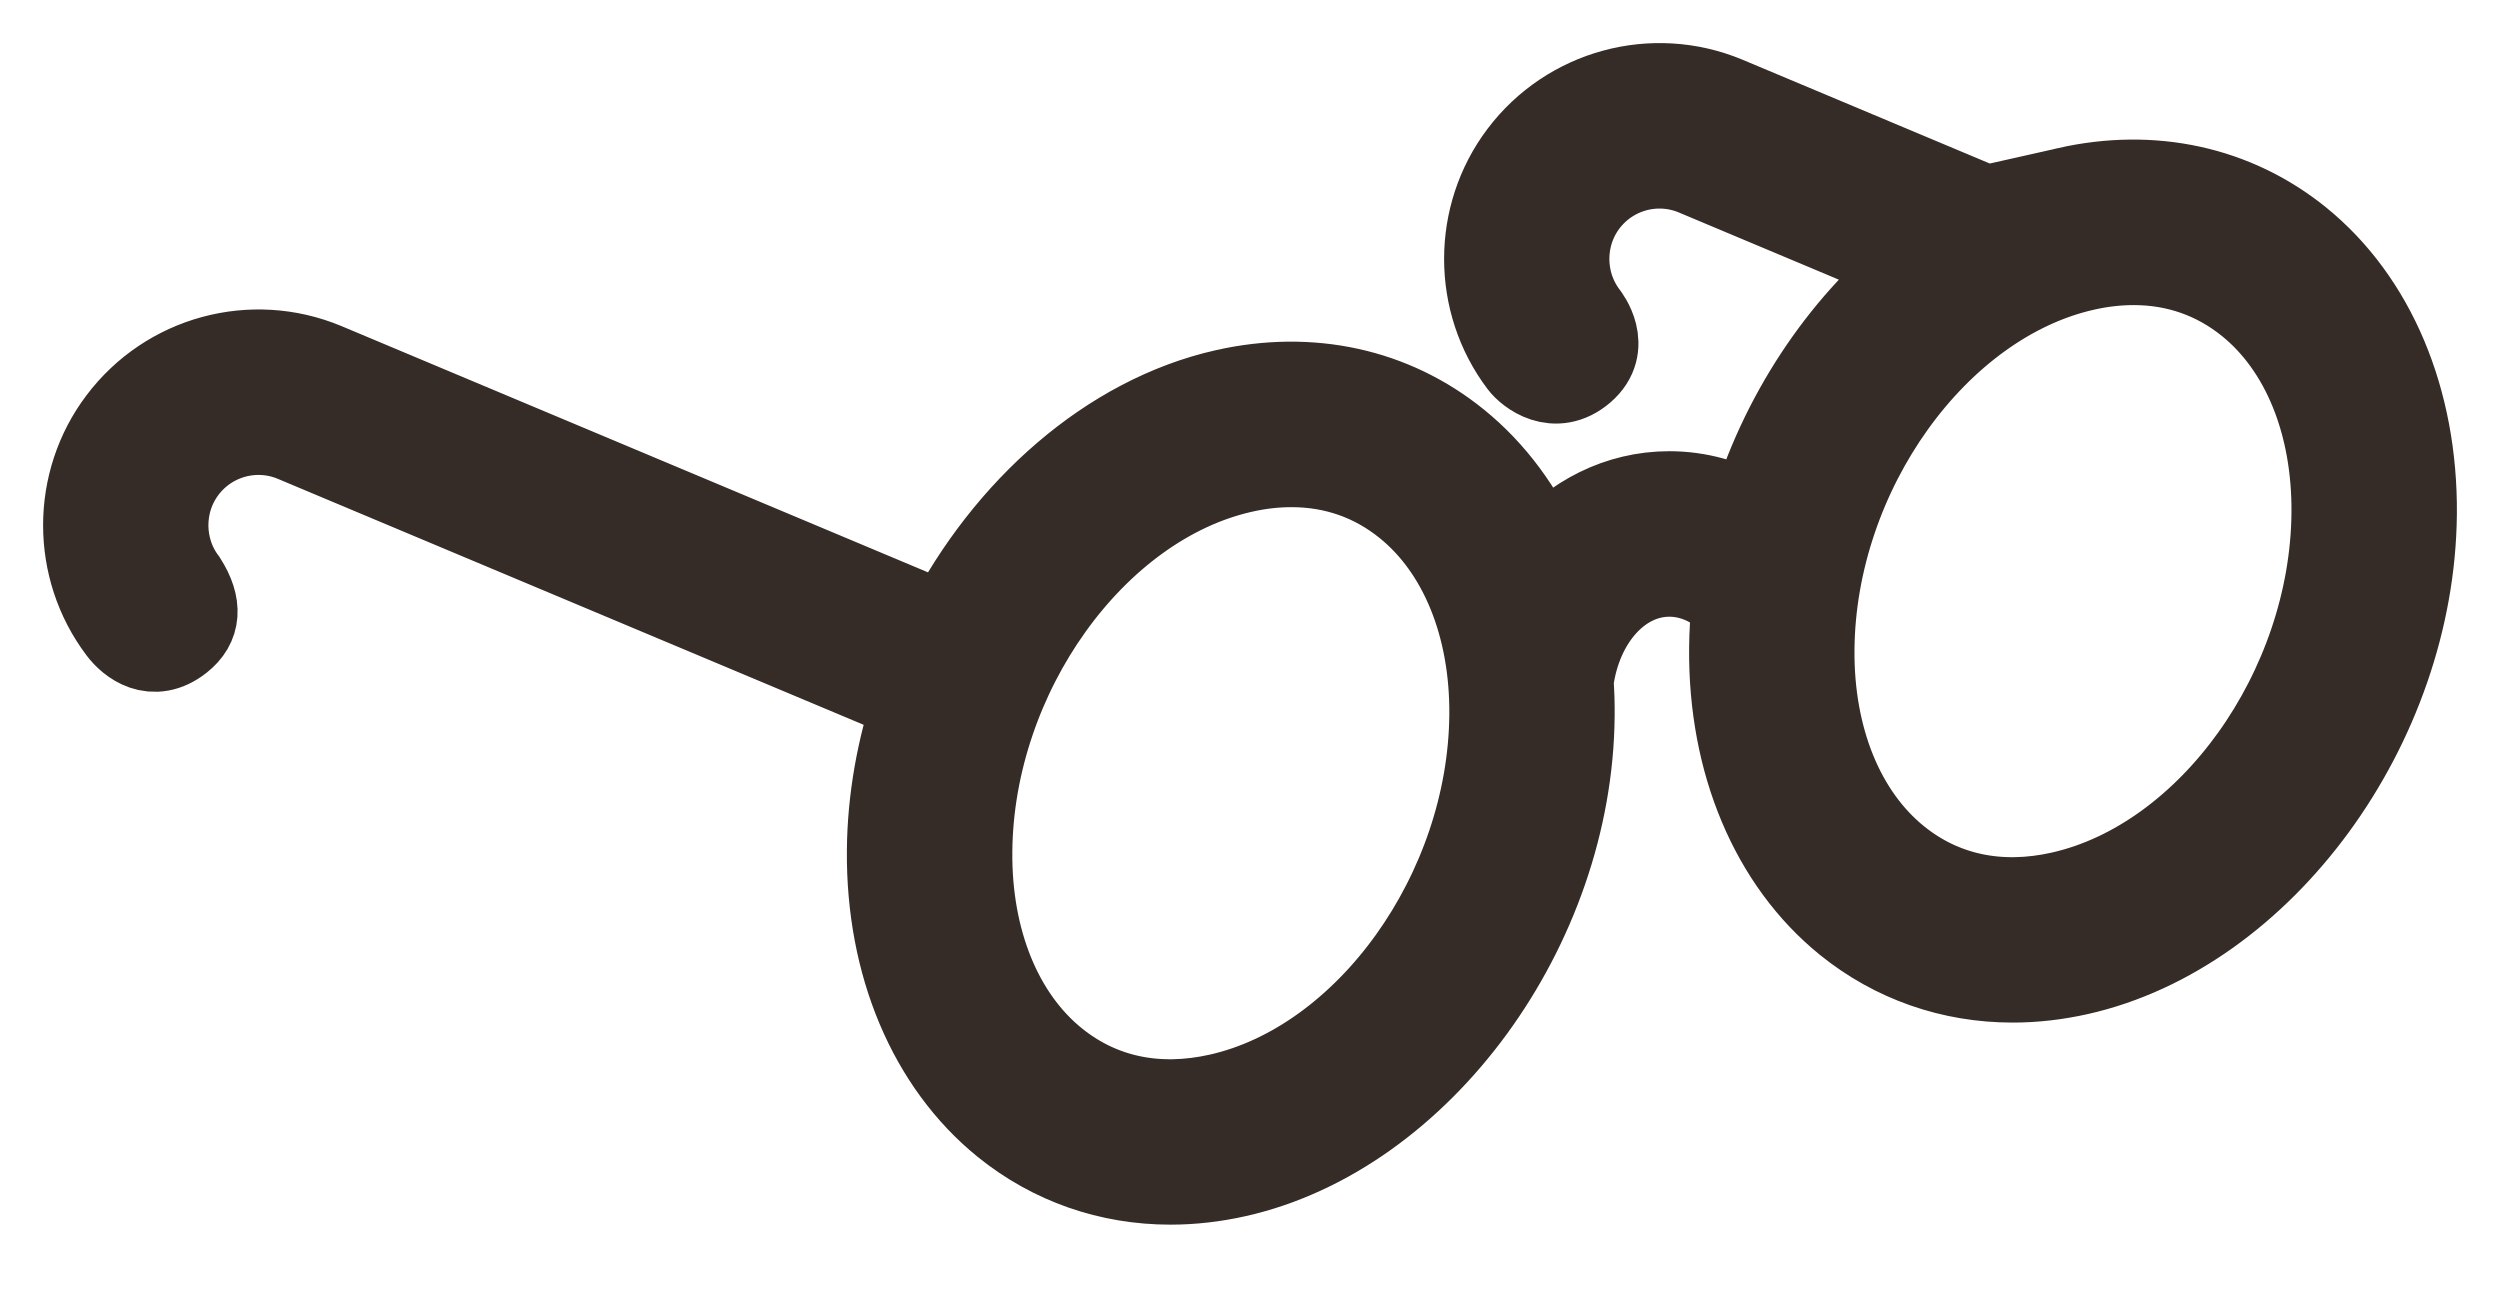
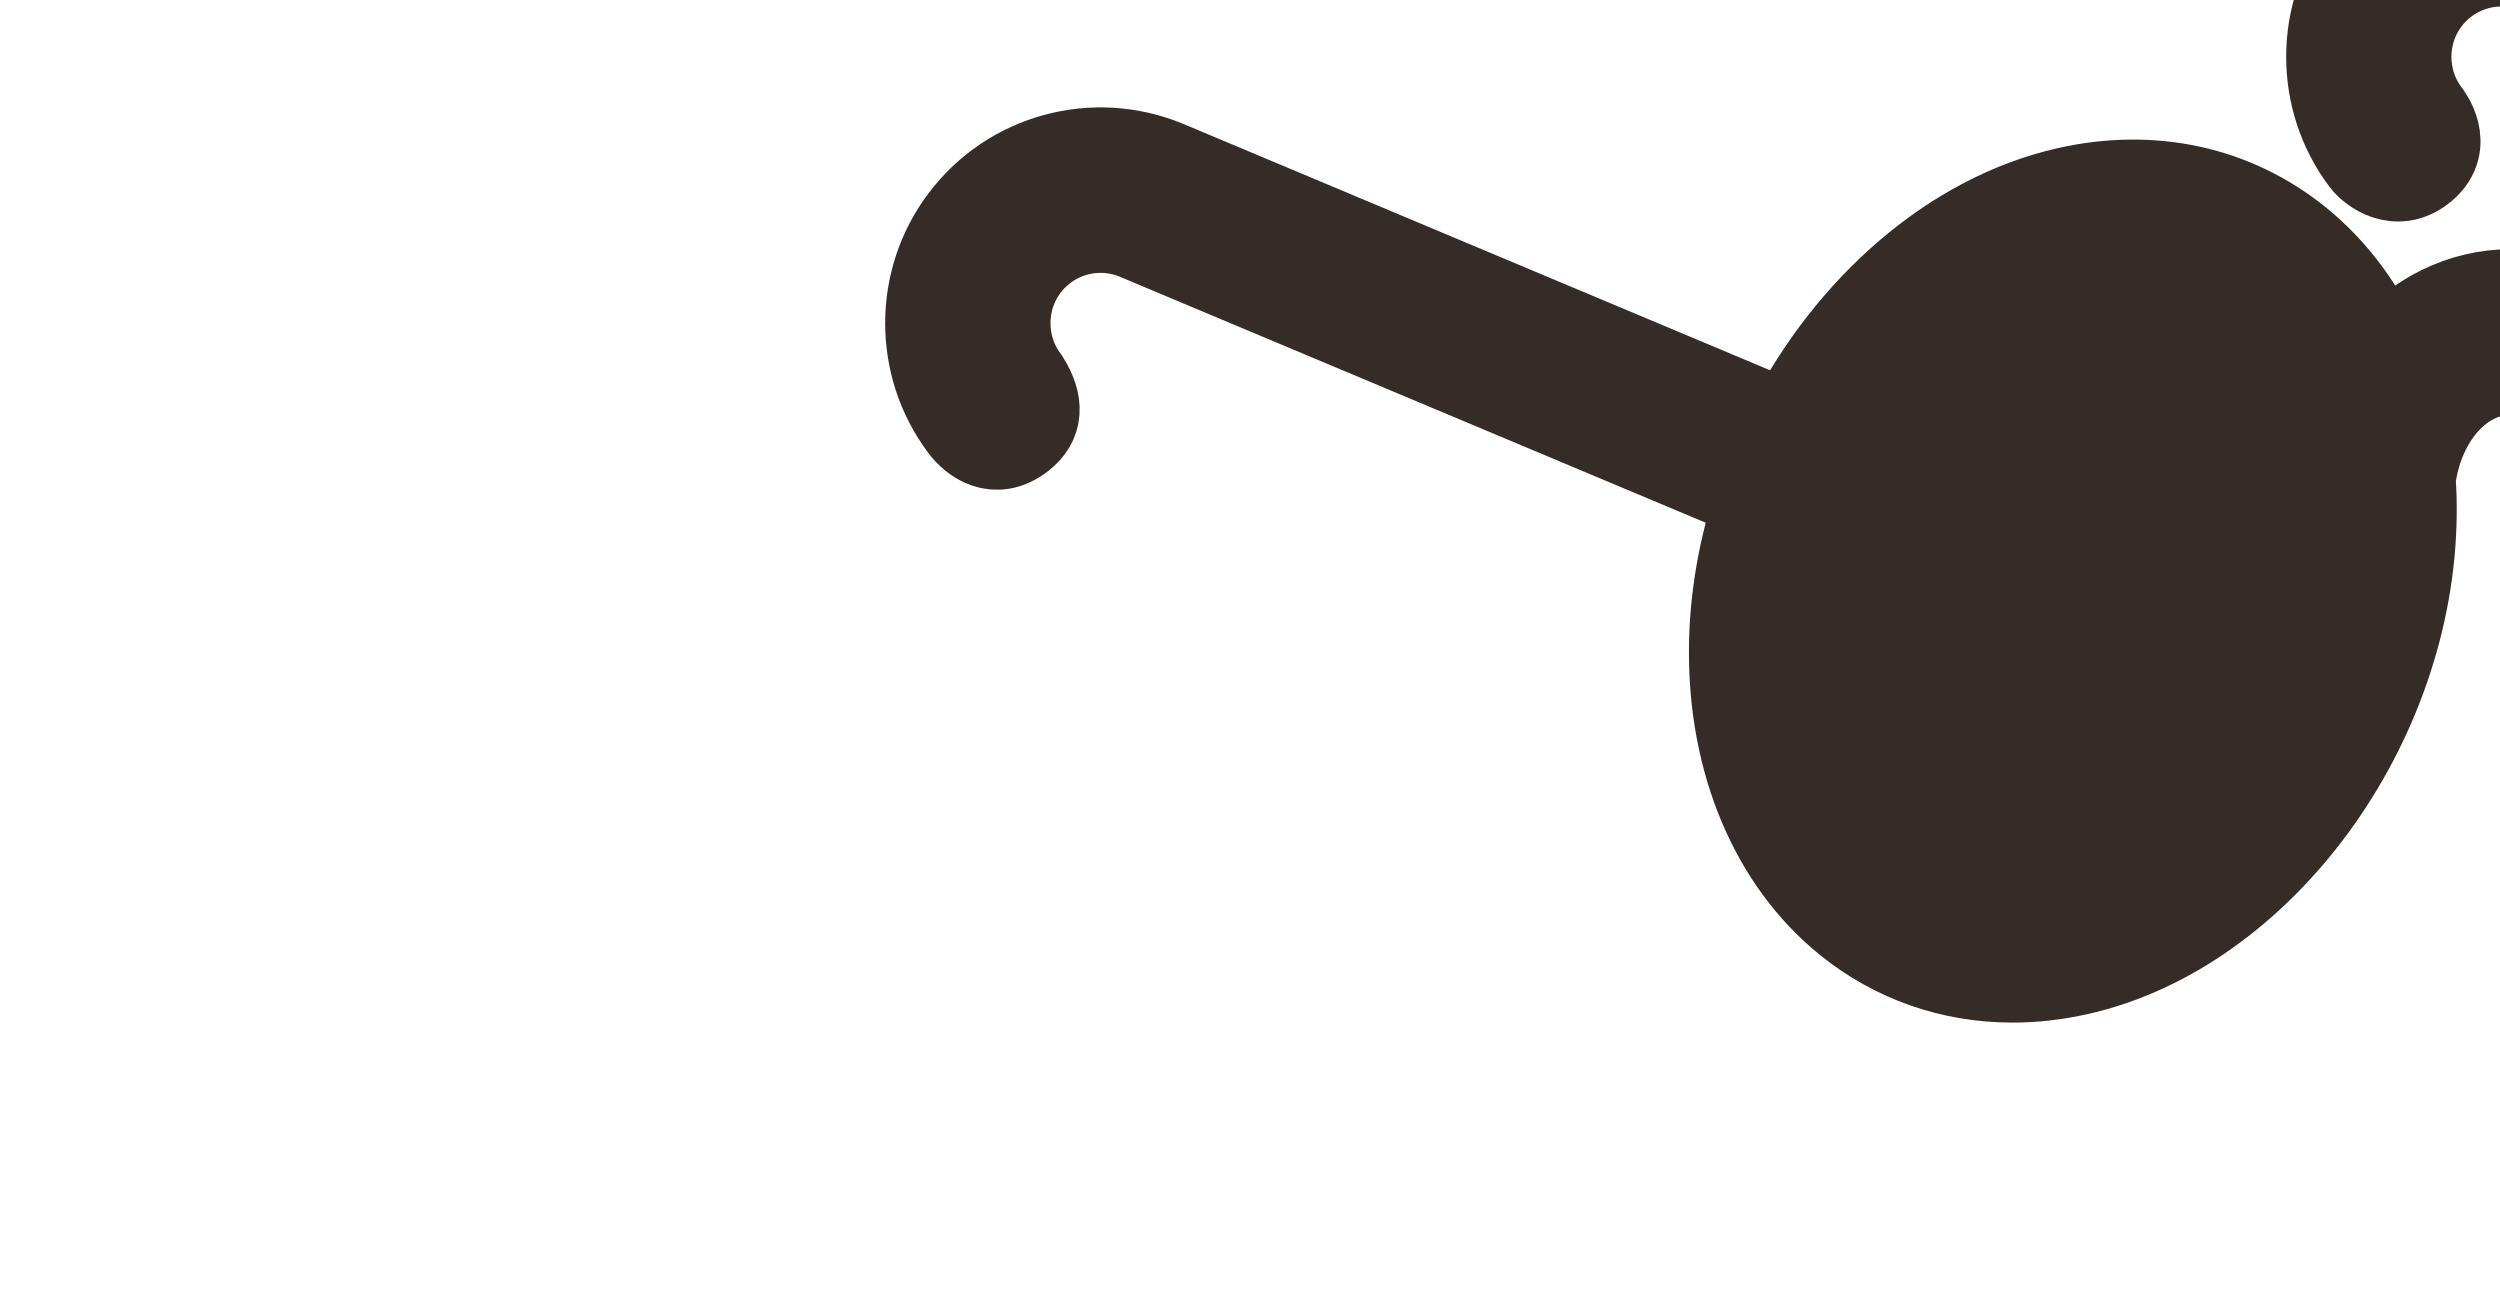
<svg xmlns="http://www.w3.org/2000/svg" width="29" height="15" viewBox="0 0 29 15">
-   <path fill="#352B27" fill-rule="evenodd" stroke="#352B27" d="M23.91 10.378c-.719.162-1.378.022-1.906-.405-.64-.517-1.002-1.408-.992-2.443.018-2.052 1.44-4.038 3.171-4.426.194-.044.384-.065.568-.065.497 0 .952.158 1.338.47.64.517 1.001 1.407.992 2.442-.018 2.052-1.44 4.038-3.172 4.427m-9.768 2.344c-.72.162-1.378.022-1.906-.405-.64-.517-1.002-1.408-.992-2.443.018-2.052 1.44-4.037 3.171-4.426.194-.044.384-.065.568-.065.497 0 .952.158 1.337.47.64.517 1.002 1.408.993 2.442-.018 2.052-1.44 4.038-3.171 4.427m9.841-10.516c-.273.062-.54.155-.798.276l-3.166-1.329c-.841-.35-1.814-.086-2.364.643-.536.71-.537 1.704 0 2.415.08.106.383.35.7.079.315-.272.045-.616.032-.633-.29-.385-.29-.922 0-1.307.298-.394.823-.537 1.278-.348l2.572 1.08c-.88.713-1.572 1.758-1.911 2.915-.294-.17-.621-.263-.961-.263-.584 0-1.11.272-1.489.72-.227-.526-.558-.977-.979-1.317-.742-.6-1.694-.81-2.683-.587-1.34.302-2.53 1.363-3.23 2.723l-7.217-3.03c-.842-.35-1.814-.086-2.363.643-.537.71-.537 1.703-.001 2.414.11.147.371.358.684.112.21-.165.225-.387.049-.666-.29-.384-.29-.922 0-1.306.297-.394.823-.537 1.278-.348l7.212 3.028c-.188.561-.296 1.151-.301 1.746-.012 1.318.475 2.472 1.334 3.167.549.443 1.212.673 1.92.673.25 0 .506-.029.764-.087 2.122-.477 3.867-2.861 3.888-5.315.002-.136-.003-.27-.012-.4.097-.727.575-1.25 1.146-1.25.278 0 .547.124.76.346-.018.173-.029.347-.03.522-.012 1.318.474 2.472 1.333 3.167.549.443 1.213.673 1.92.673.25 0 .506-.029.764-.087 2.122-.477 3.867-2.861 3.889-5.315.011-1.318-.475-2.472-1.334-3.167-.743-.6-1.696-.81-2.684-.587z" />
+   <path fill="#352B27" fill-rule="evenodd" stroke="#352B27" d="M23.91 10.378c-.719.162-1.378.022-1.906-.405-.64-.517-1.002-1.408-.992-2.443.018-2.052 1.44-4.038 3.171-4.426.194-.044.384-.065.568-.065.497 0 .952.158 1.338.47.64.517 1.001 1.407.992 2.442-.018 2.052-1.44 4.038-3.172 4.427c-.72.162-1.378.022-1.906-.405-.64-.517-1.002-1.408-.992-2.443.018-2.052 1.44-4.037 3.171-4.426.194-.044.384-.065.568-.065.497 0 .952.158 1.337.47.64.517 1.002 1.408.993 2.442-.018 2.052-1.44 4.038-3.171 4.427m9.841-10.516c-.273.062-.54.155-.798.276l-3.166-1.329c-.841-.35-1.814-.086-2.364.643-.536.71-.537 1.704 0 2.415.08.106.383.35.7.079.315-.272.045-.616.032-.633-.29-.385-.29-.922 0-1.307.298-.394.823-.537 1.278-.348l2.572 1.08c-.88.713-1.572 1.758-1.911 2.915-.294-.17-.621-.263-.961-.263-.584 0-1.11.272-1.489.72-.227-.526-.558-.977-.979-1.317-.742-.6-1.694-.81-2.683-.587-1.34.302-2.53 1.363-3.23 2.723l-7.217-3.03c-.842-.35-1.814-.086-2.363.643-.537.71-.537 1.703-.001 2.414.11.147.371.358.684.112.21-.165.225-.387.049-.666-.29-.384-.29-.922 0-1.306.297-.394.823-.537 1.278-.348l7.212 3.028c-.188.561-.296 1.151-.301 1.746-.012 1.318.475 2.472 1.334 3.167.549.443 1.212.673 1.92.673.25 0 .506-.029.764-.087 2.122-.477 3.867-2.861 3.888-5.315.002-.136-.003-.27-.012-.4.097-.727.575-1.25 1.146-1.25.278 0 .547.124.76.346-.018.173-.029.347-.03.522-.012 1.318.474 2.472 1.333 3.167.549.443 1.213.673 1.92.673.25 0 .506-.029.764-.087 2.122-.477 3.867-2.861 3.889-5.315.011-1.318-.475-2.472-1.334-3.167-.743-.6-1.696-.81-2.684-.587z" />
</svg>